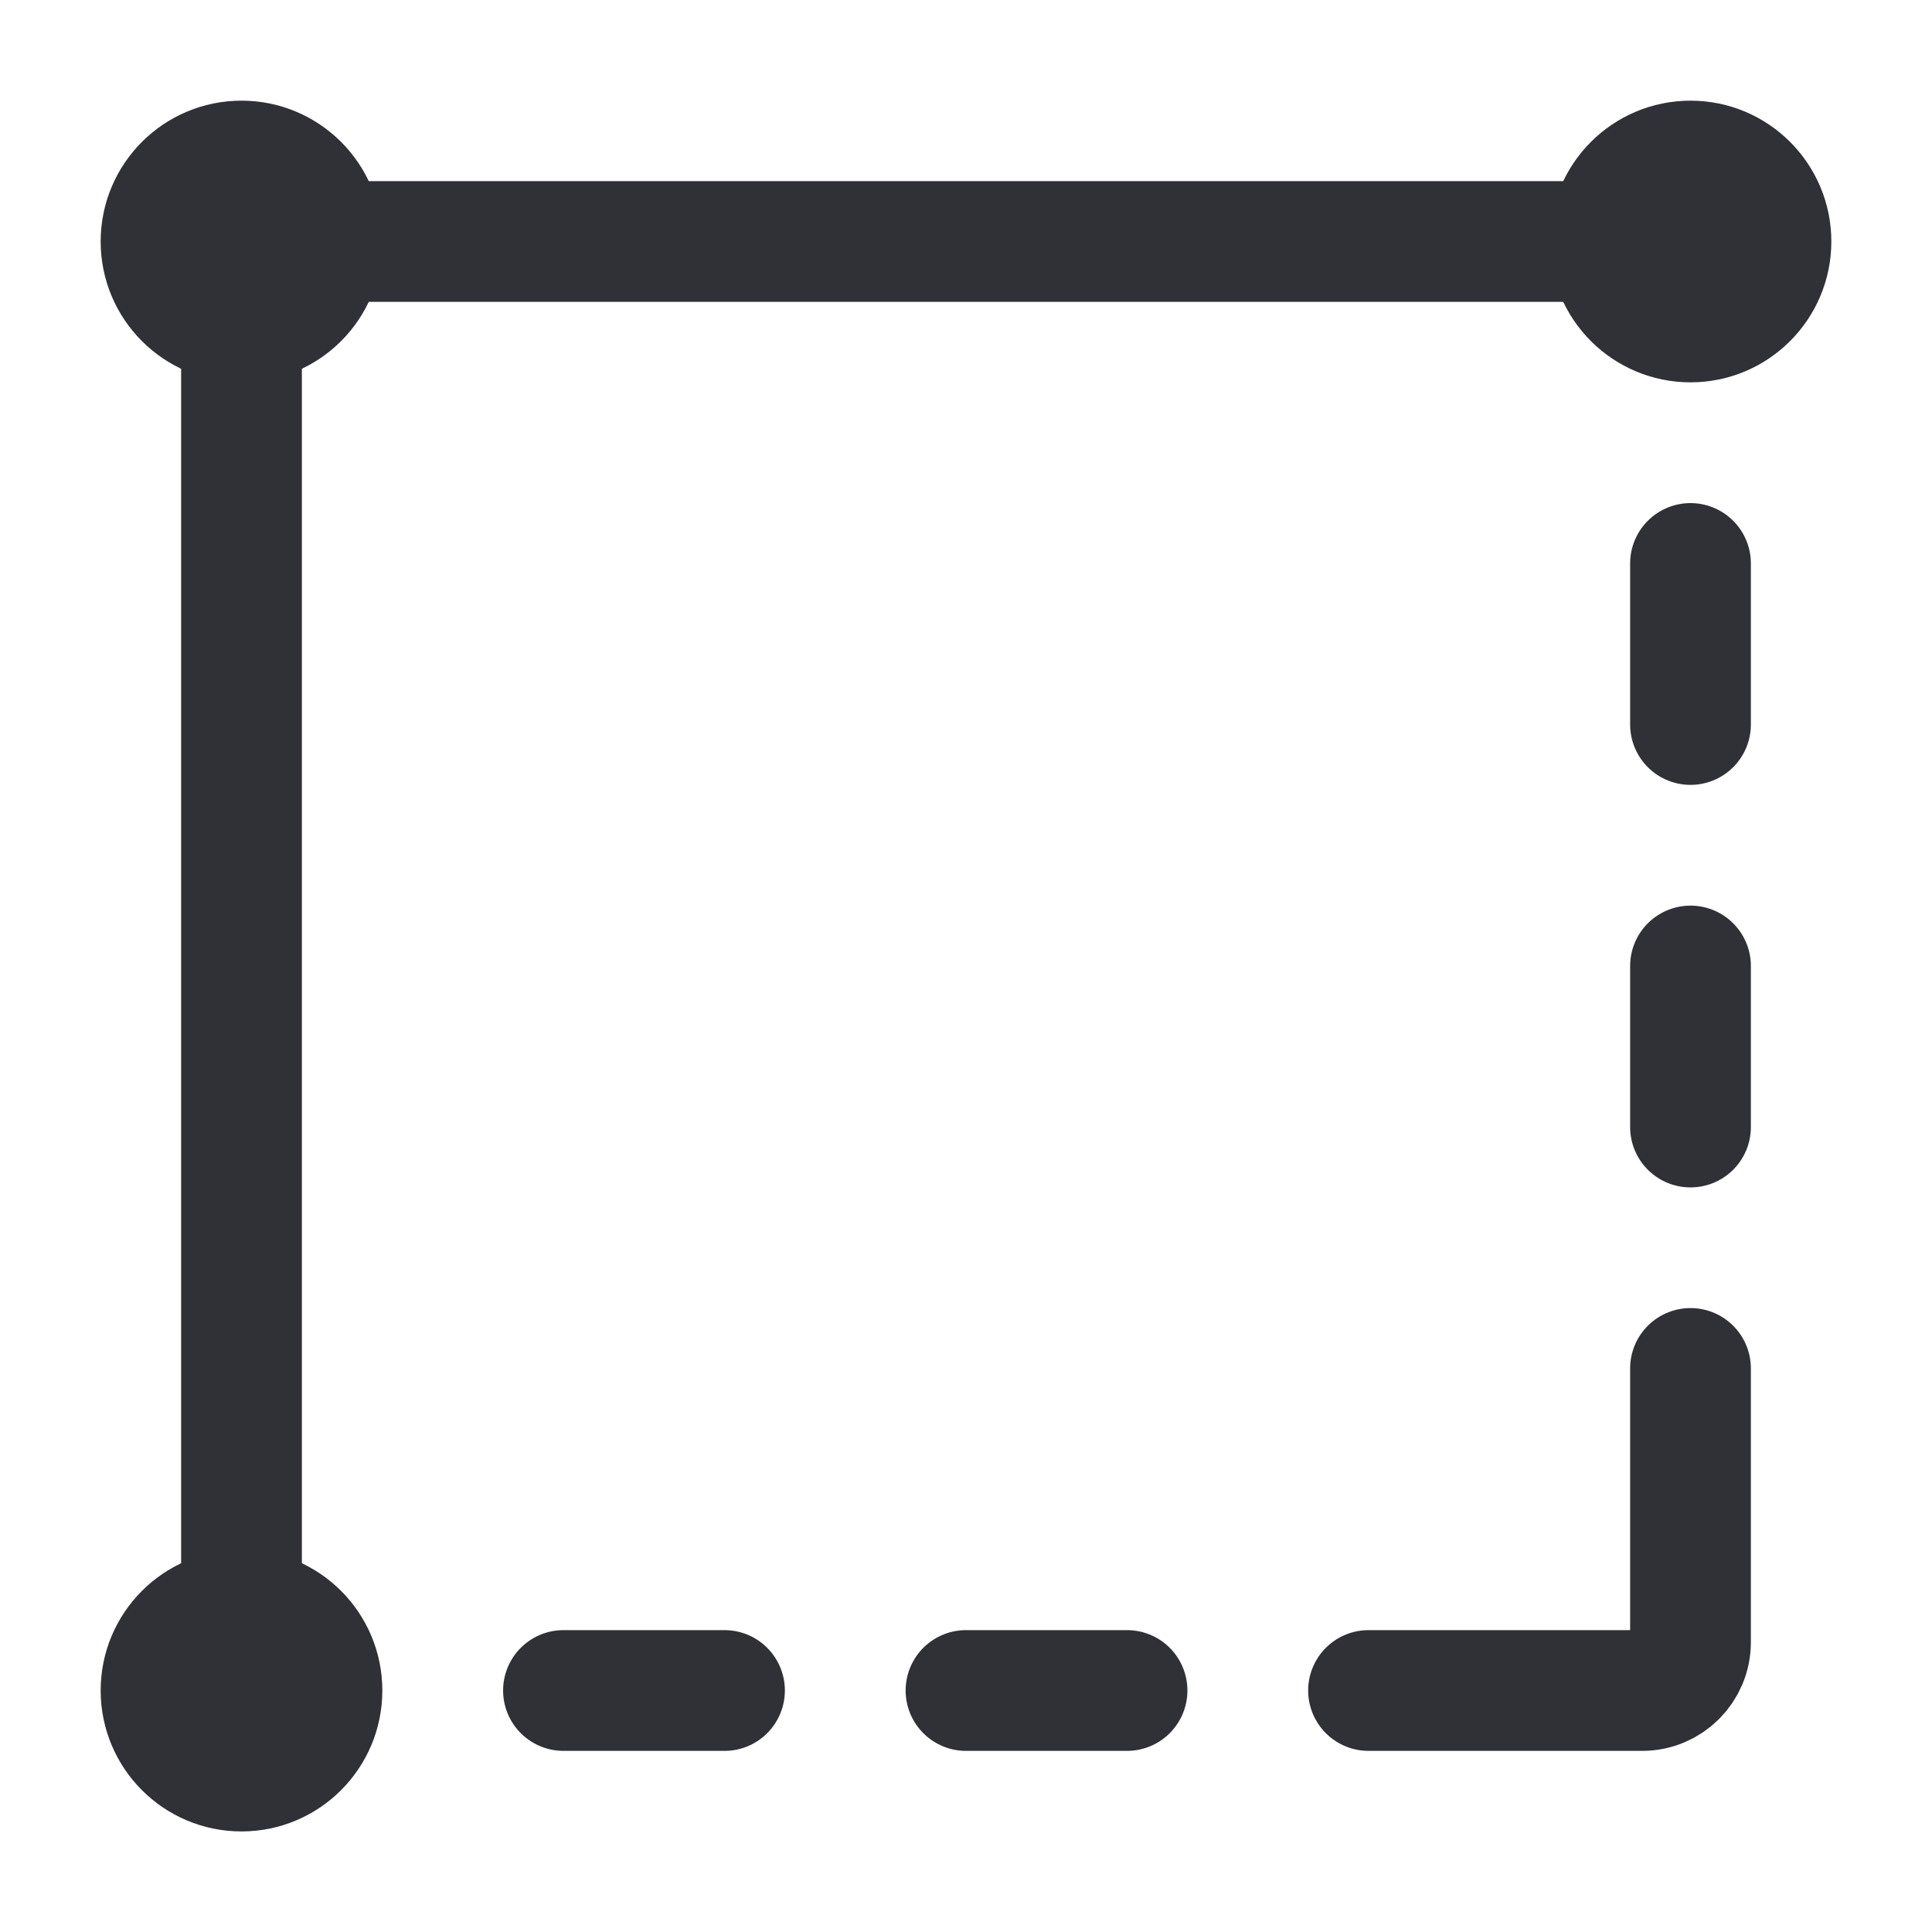
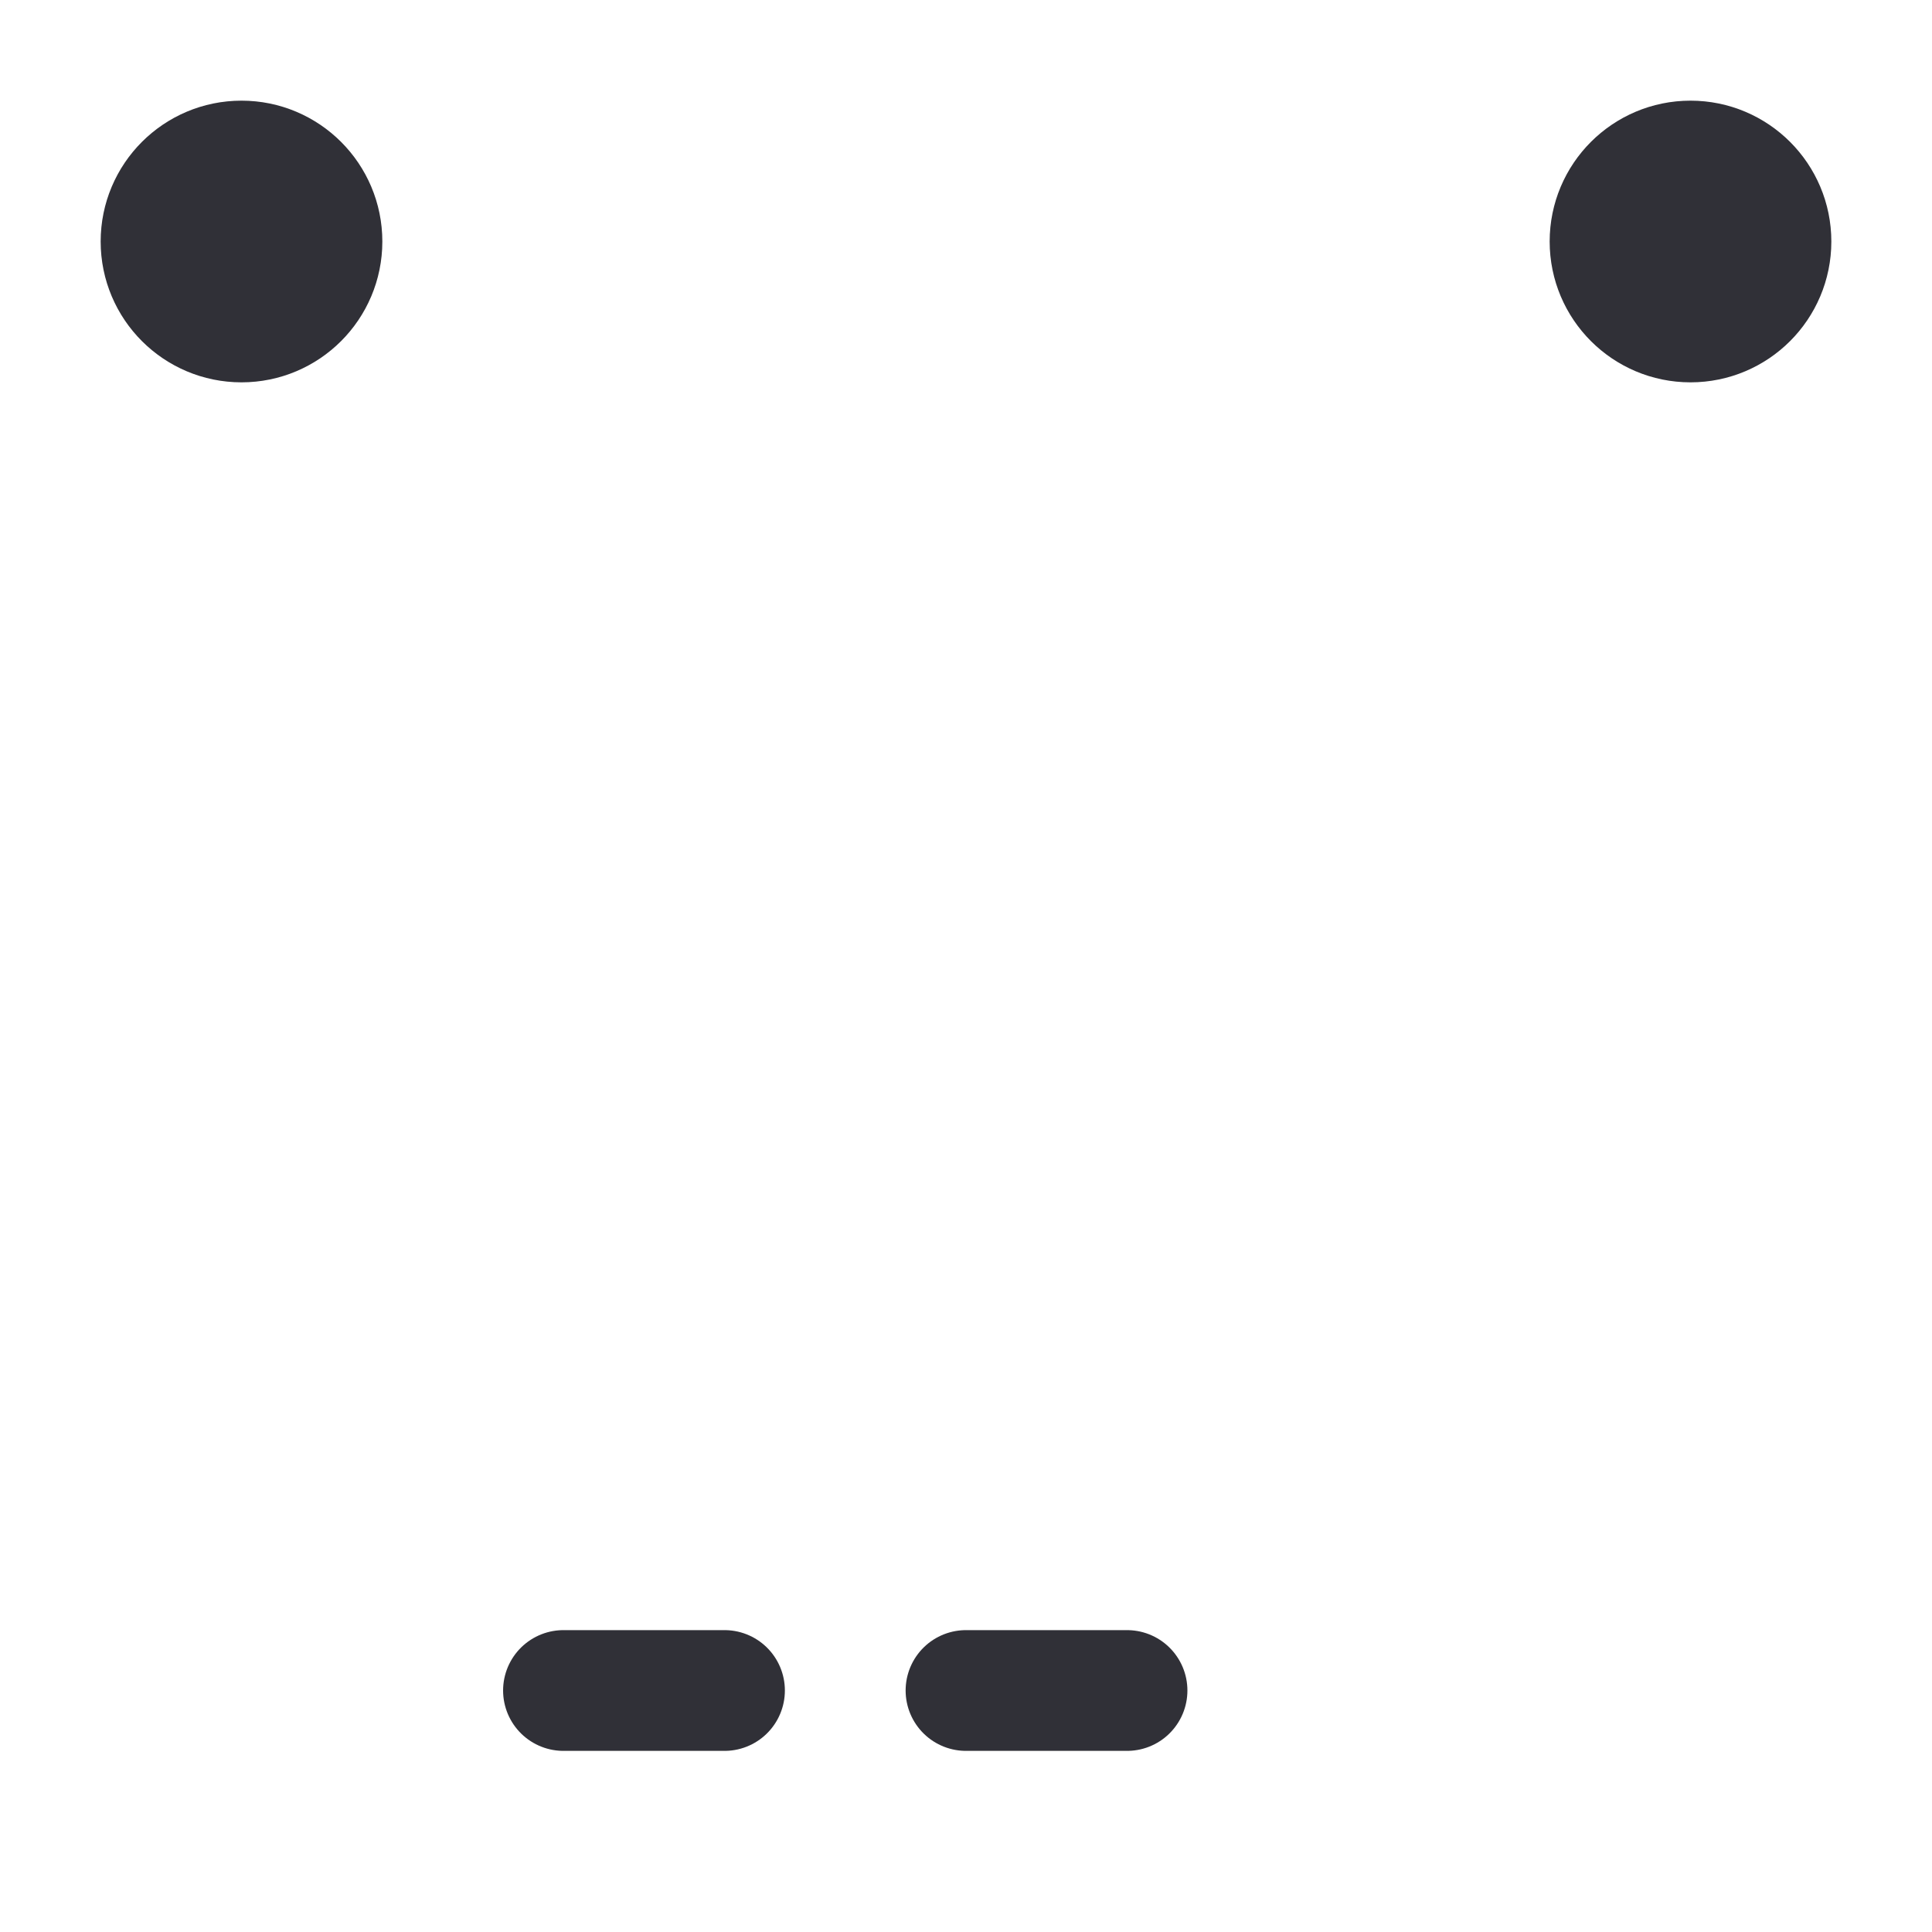
<svg xmlns="http://www.w3.org/2000/svg" width="20" height="20" viewBox="0 0 20 20" fill="none">
-   <path d="M2.5 17.5V3C2.5 2.724 2.724 2.5 3 2.5H17.5" stroke="#303037" stroke-width="1.25" />
-   <path d="M14.167 17.5H17C17.276 17.5 17.5 17.276 17.5 17V14.166" stroke="#303037" stroke-width="1.25" stroke-linecap="round" stroke-linejoin="round" />
-   <path d="M17.5 5.833V7.5" stroke="#303037" stroke-width="1.25" stroke-linecap="round" stroke-linejoin="round" />
-   <path d="M17.5 10V11.667" stroke="#303037" stroke-width="1.25" stroke-linecap="round" stroke-linejoin="round" />
  <path d="M5.833 17.5H7.5" stroke="#303037" stroke-width="1.25" stroke-linecap="round" stroke-linejoin="round" />
  <path d="M10 17.5H11.667" stroke="#303037" stroke-width="1.25" stroke-linecap="round" stroke-linejoin="round" />
  <path d="M2.5 3.333C2.96 3.333 3.333 2.96 3.333 2.5C3.333 2.04 2.96 1.667 2.5 1.667C2.04 1.667 1.667 2.04 1.667 2.5C1.667 2.96 2.04 3.333 2.5 3.333Z" fill="#303037" stroke="#303037" stroke-width="1.25" stroke-linecap="round" stroke-linejoin="round" />
-   <path d="M2.5 18.334C2.96 18.334 3.333 17.96 3.333 17.5C3.333 17.04 2.96 16.667 2.5 16.667C2.04 16.667 1.667 17.04 1.667 17.5C1.667 17.96 2.04 18.334 2.5 18.334Z" fill="#303037" stroke="#303037" stroke-width="1.25" stroke-linecap="round" stroke-linejoin="round" />
  <path d="M17.5 3.333C17.96 3.333 18.333 2.96 18.333 2.5C18.333 2.04 17.96 1.667 17.5 1.667C17.04 1.667 16.667 2.04 16.667 2.5C16.667 2.96 17.04 3.333 17.5 3.333Z" fill="#303037" stroke="#303037" stroke-width="1.25" stroke-linecap="round" stroke-linejoin="round" />
</svg>